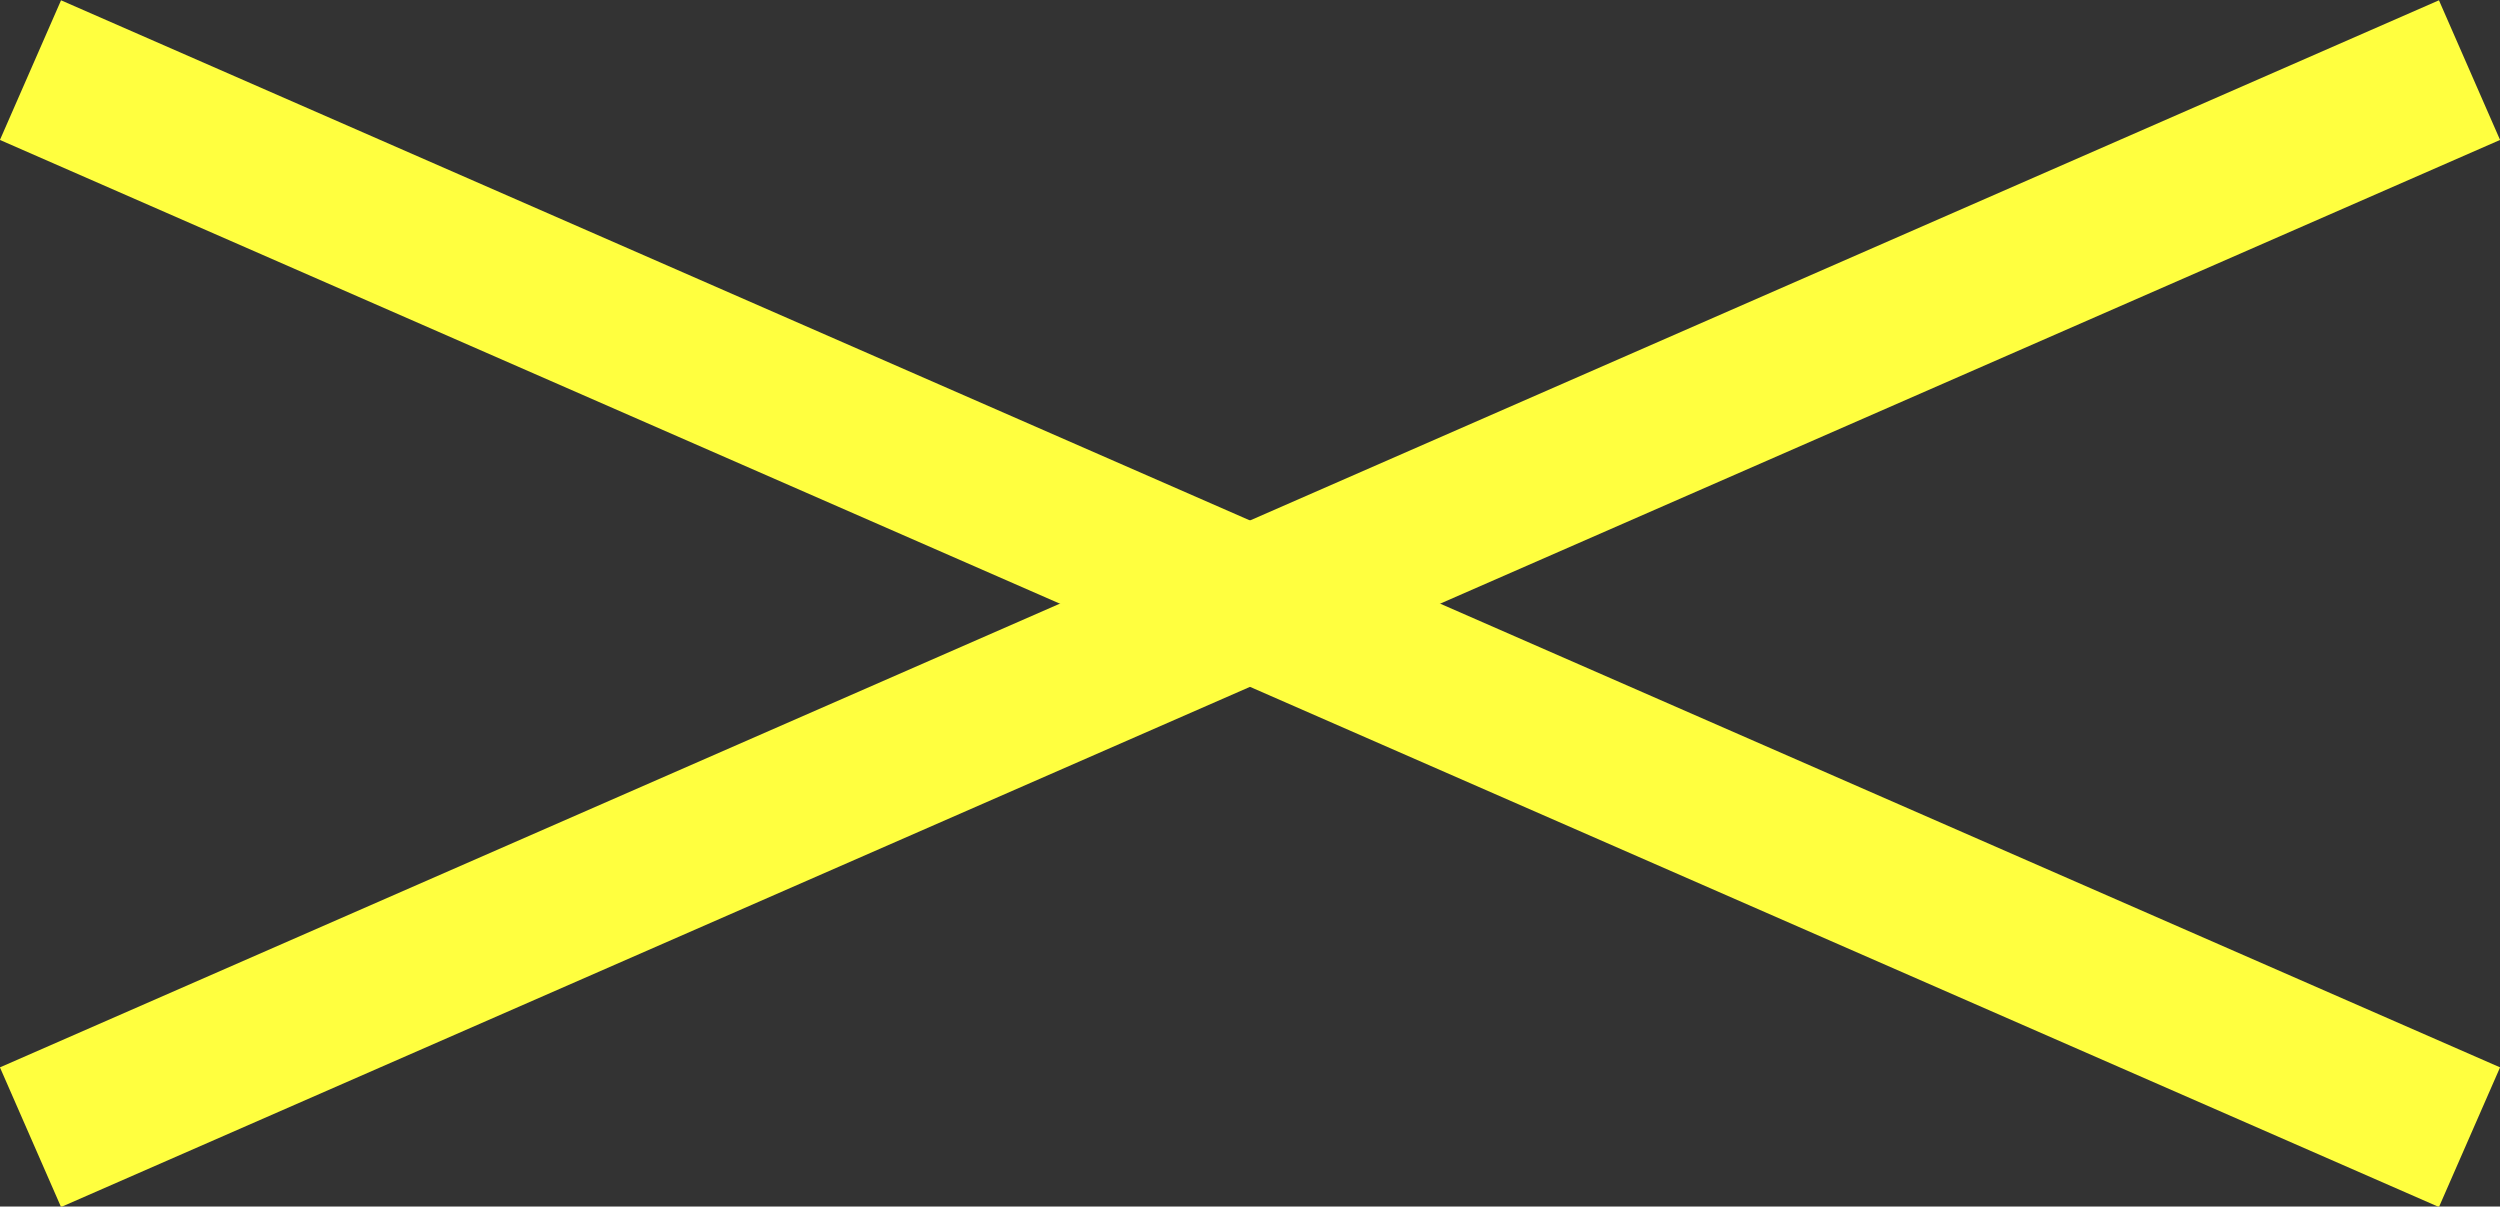
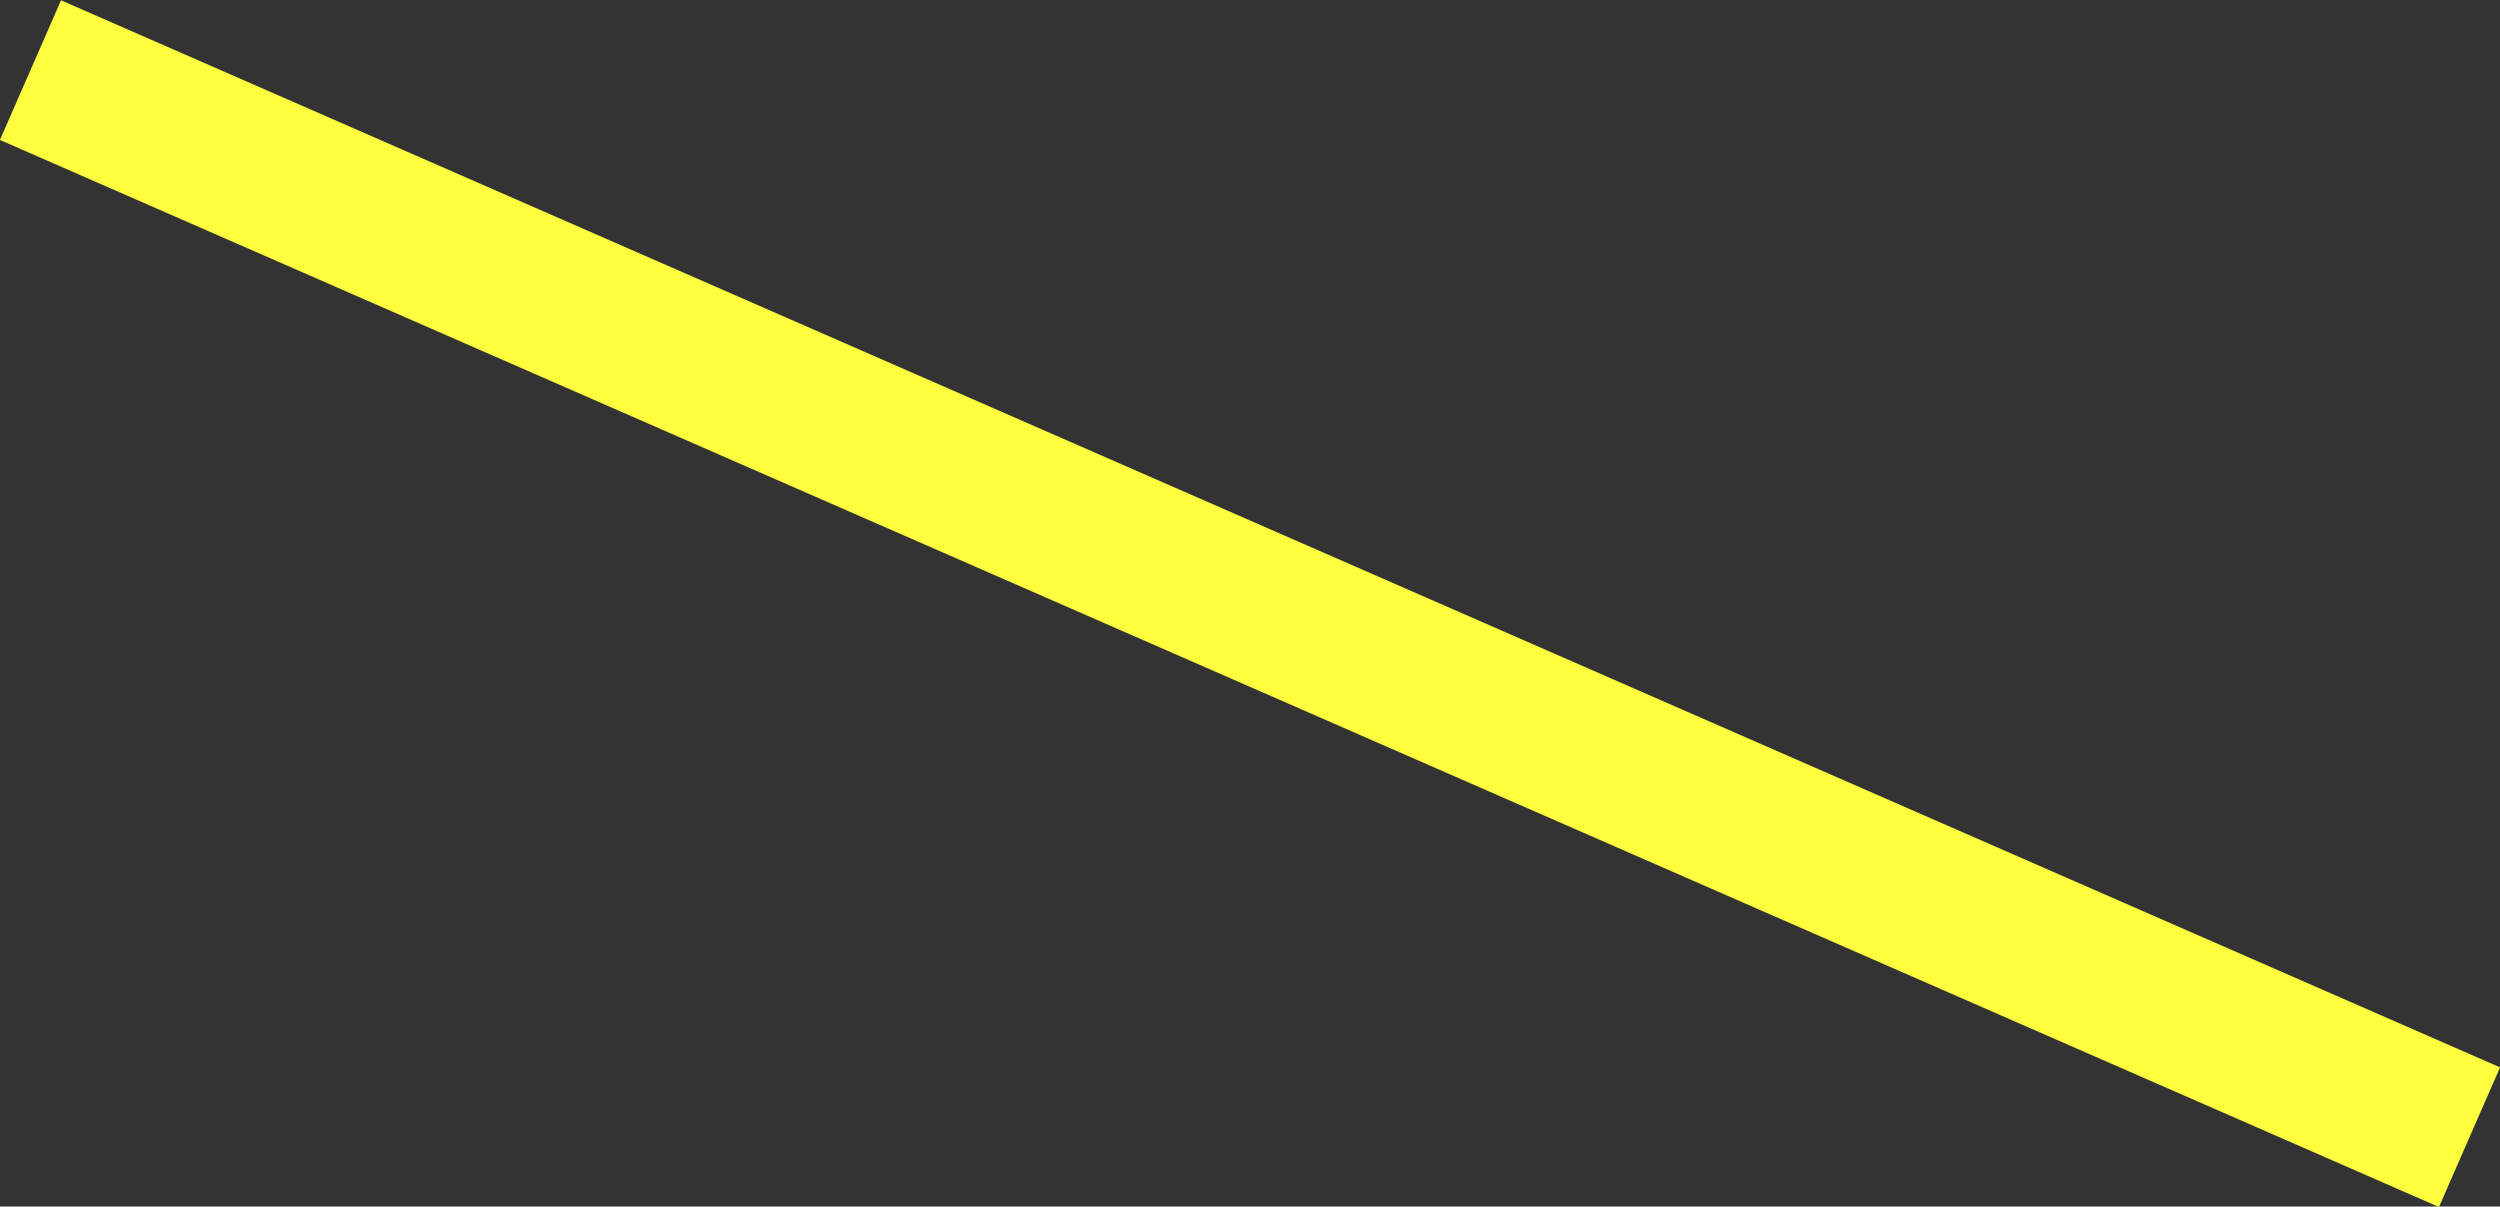
<svg xmlns="http://www.w3.org/2000/svg" width="32.8" height="15.83" viewBox="0 0 32.8 15.83">
  <rect x="0" y="0" width="32.8" height="15.83" fill="#333333" stroke="none" />
  <defs>
    <style>.cls-1{fill:none;stroke:#ffff3f;stroke-miterlimit:10;stroke-width:2px;}</style>
  </defs>
  <g id="レイヤー_1" data-name="レイヤー 1">
-     <line class="cls-1" x1="0.4" y1="14.92" x2="32.4" y2="0.92" />
    <line class="cls-1" x1="0.4" y1="0.92" x2="32.4" y2="14.92" />
  </g>
</svg>